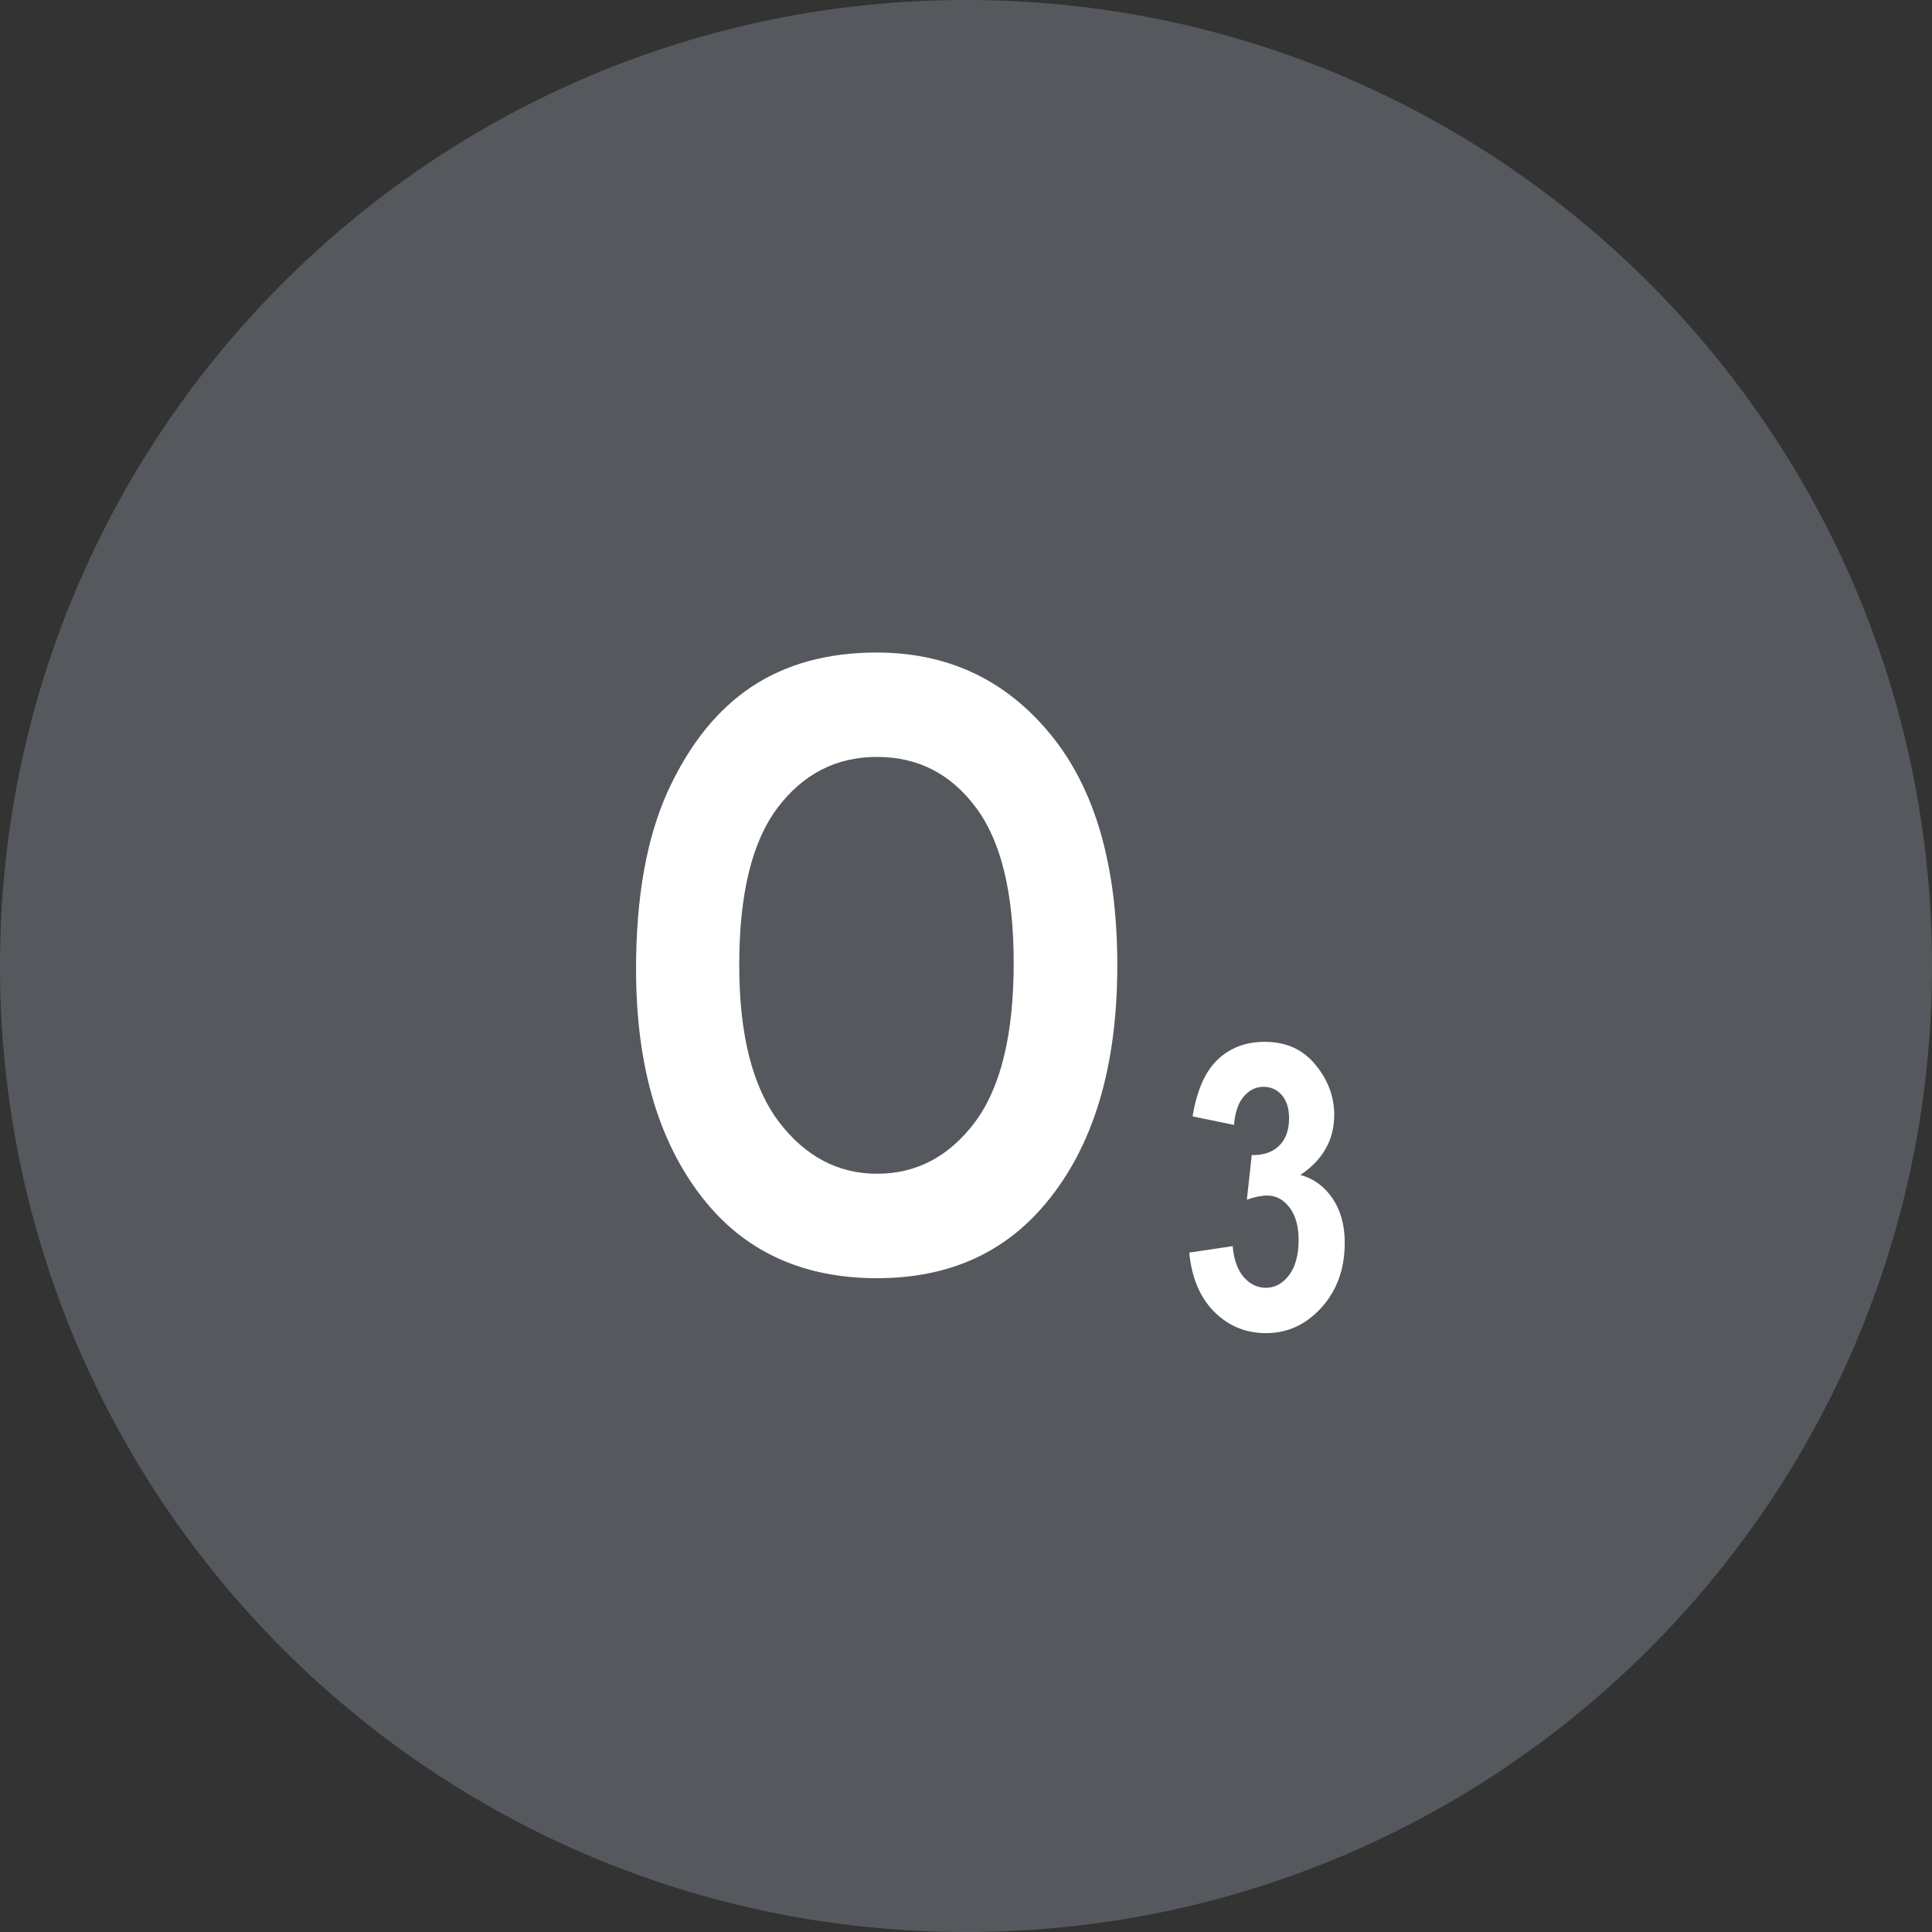
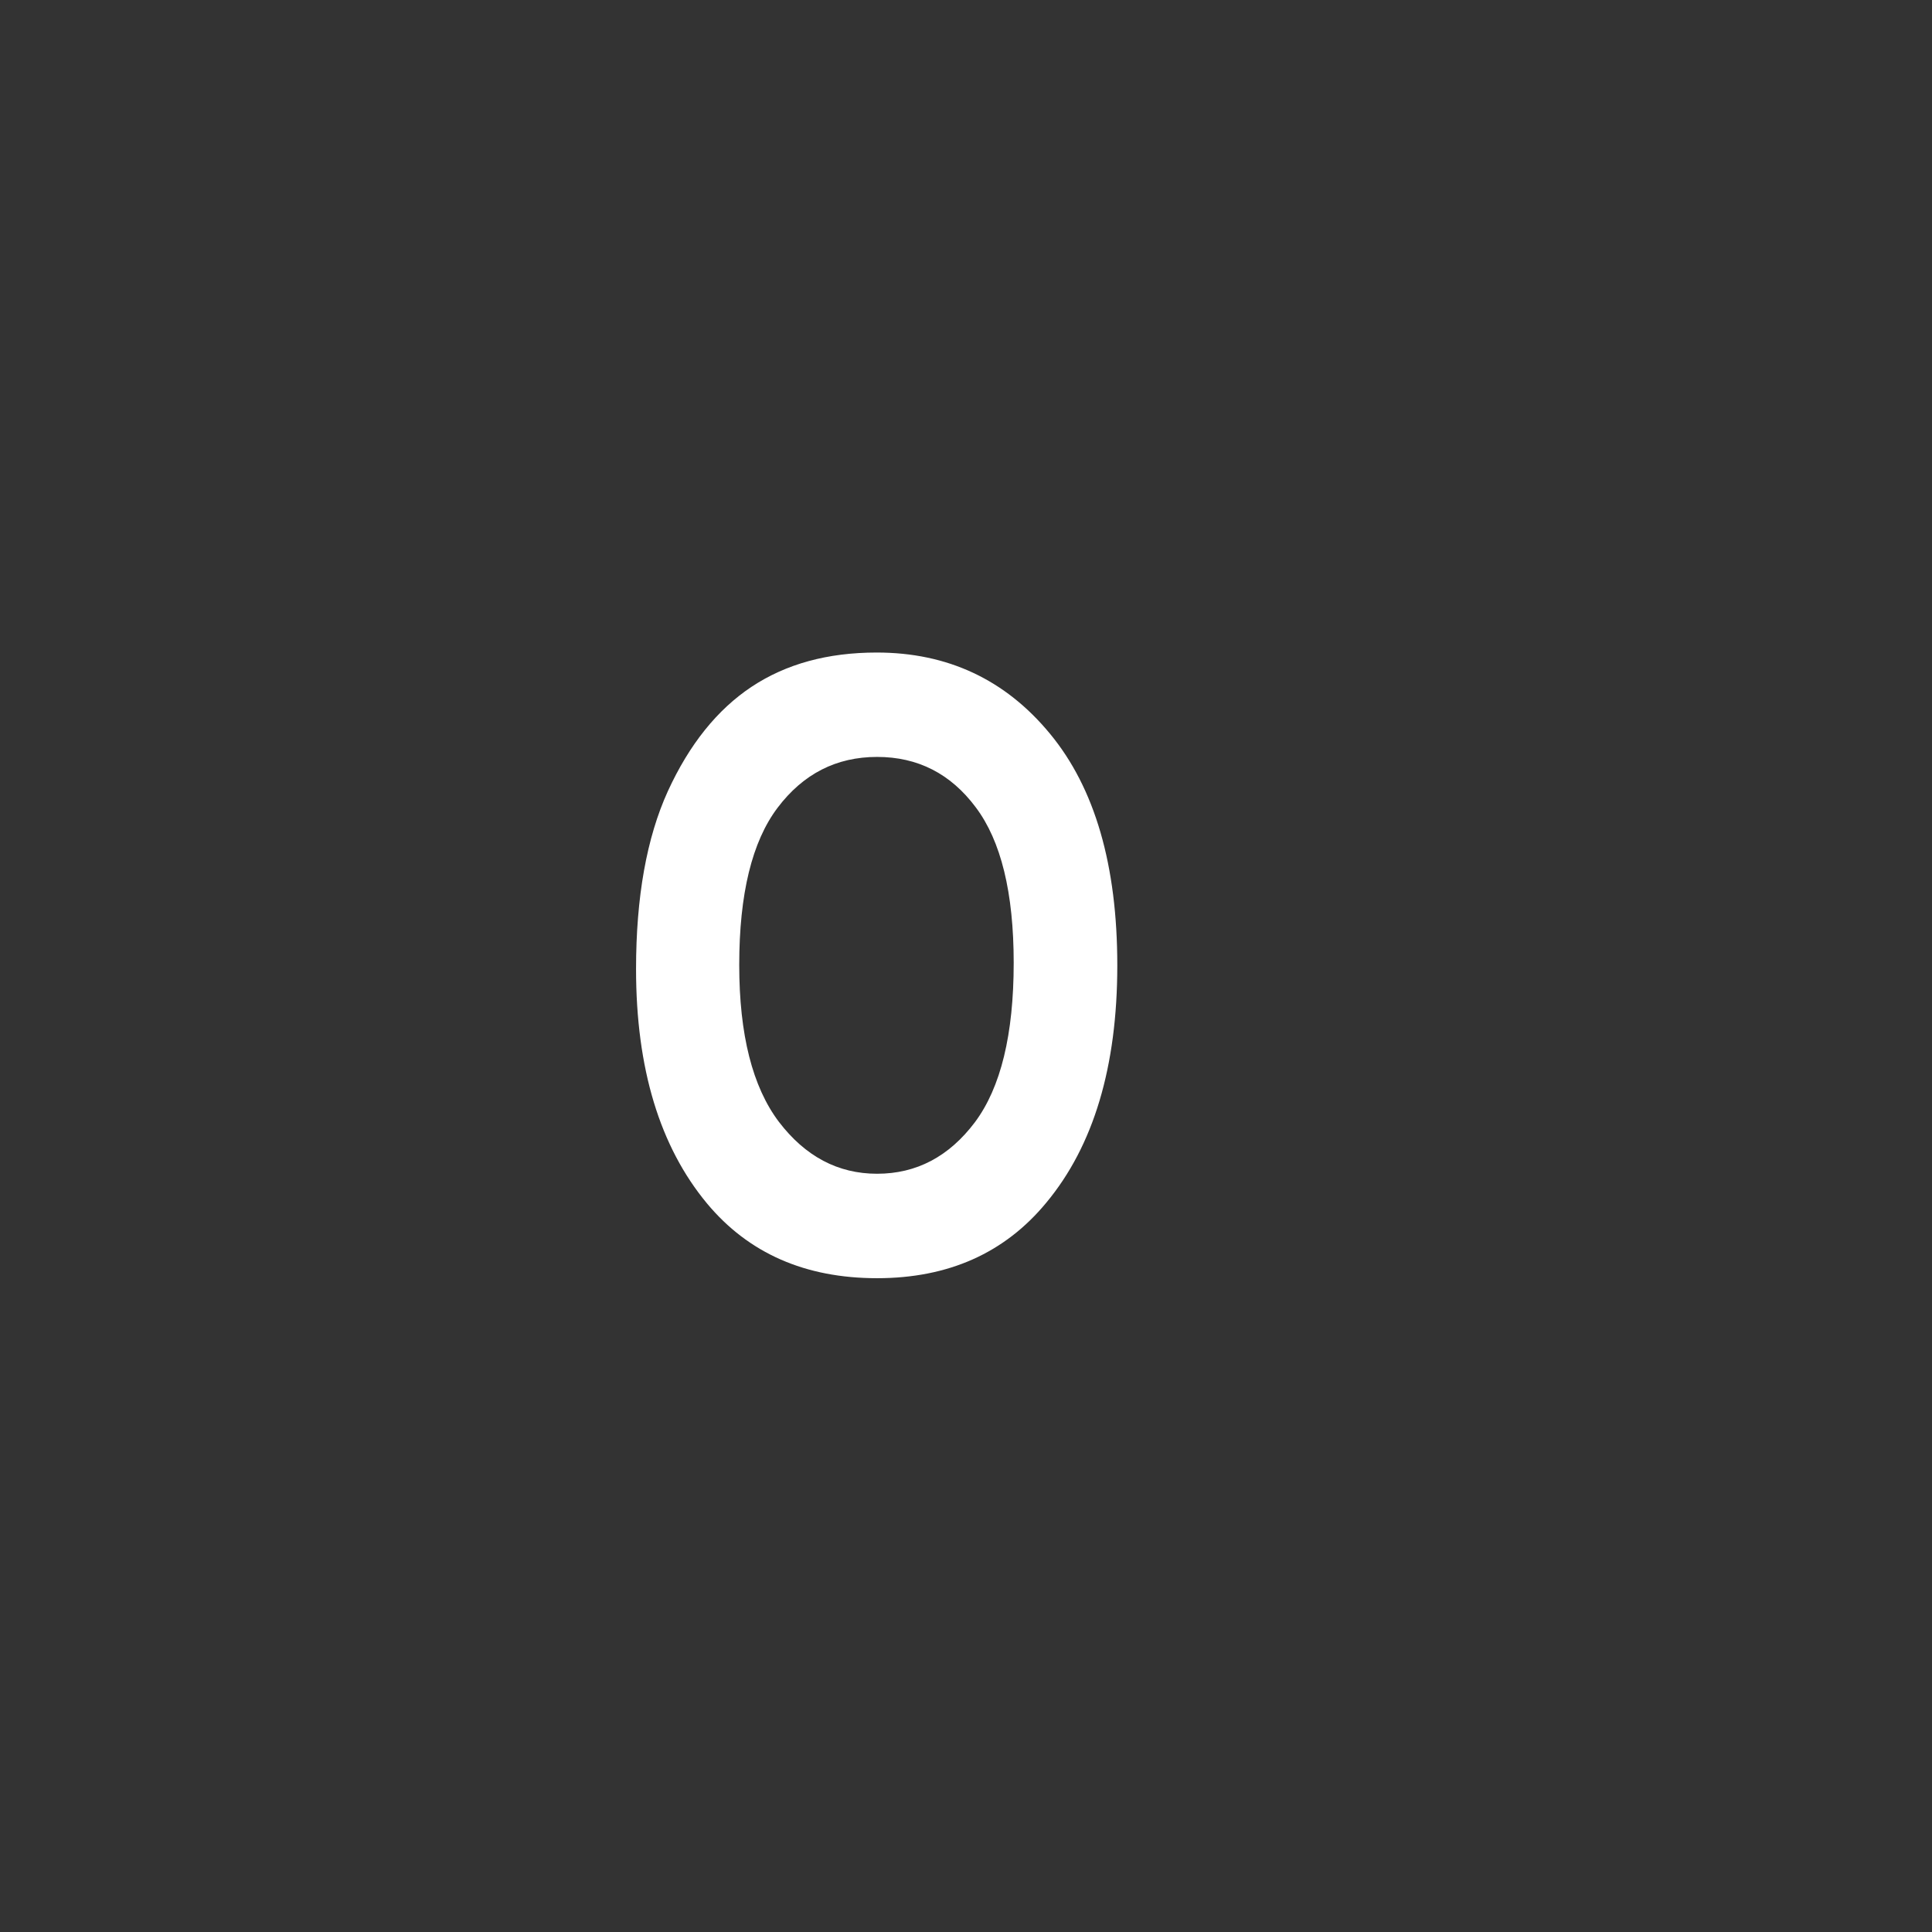
<svg xmlns="http://www.w3.org/2000/svg" width="32" height="32" viewBox="0 0 32 32" fill="none">
  <rect x="0" y="0" width="32" height="32" fill="#333333" stroke="none" />
-   <path d="M0 16C0 7.163 7.163 0 16 0C24.837 0 32 7.163 32 16C32 24.837 24.837 32 16 32C7.163 32 0 24.837 0 16Z" fill="#55595D" />
  <path d="M10.535 16.051C10.535 14.857 10.711 13.875 11.062 13.104C11.417 12.33 11.88 11.753 12.449 11.375C13.019 10.997 13.709 10.808 14.521 10.808C15.696 10.808 16.653 11.257 17.392 12.154C18.134 13.052 18.506 14.33 18.506 15.989C18.506 17.666 18.114 18.977 17.33 19.92C16.642 20.754 15.708 21.171 14.527 21.171C13.338 21.171 12.399 20.759 11.711 19.934C10.927 18.99 10.535 17.696 10.535 16.051ZM12.244 15.982C12.244 17.135 12.463 18.001 12.9 18.58C13.338 19.154 13.88 19.441 14.527 19.441C15.179 19.441 15.719 19.157 16.148 18.587C16.576 18.013 16.79 17.133 16.79 15.948C16.79 14.786 16.58 13.927 16.161 13.371C15.746 12.815 15.202 12.537 14.527 12.537C13.853 12.537 13.304 12.817 12.88 13.378C12.456 13.938 12.244 14.807 12.244 15.982Z" fill="white" />
-   <path d="M19.698 20.747L20.417 20.64C20.436 20.864 20.497 21.034 20.6 21.152C20.703 21.271 20.825 21.33 20.965 21.33C21.117 21.33 21.246 21.26 21.351 21.12C21.456 20.981 21.509 20.787 21.509 20.54C21.509 20.31 21.459 20.13 21.358 19.999C21.257 19.868 21.134 19.802 20.99 19.802C20.896 19.802 20.783 19.825 20.652 19.87L20.733 19.132C20.924 19.136 21.075 19.085 21.187 18.977C21.296 18.87 21.351 18.718 21.351 18.523C21.351 18.36 21.311 18.232 21.232 18.139C21.152 18.047 21.05 18.001 20.926 18.001C20.801 18.001 20.693 18.055 20.6 18.162C20.51 18.267 20.456 18.424 20.439 18.632L19.753 18.491C19.824 18.059 19.962 17.745 20.169 17.55C20.375 17.354 20.635 17.256 20.948 17.256C21.301 17.256 21.58 17.382 21.786 17.633C21.995 17.885 22.099 18.163 22.099 18.468C22.099 18.674 22.052 18.86 21.957 19.026C21.865 19.191 21.725 19.336 21.538 19.461C21.755 19.519 21.931 19.646 22.067 19.844C22.204 20.042 22.273 20.289 22.273 20.585C22.273 21.017 22.144 21.375 21.886 21.659C21.631 21.94 21.325 22.081 20.971 22.081C20.631 22.081 20.344 21.961 20.107 21.723C19.873 21.485 19.737 21.159 19.698 20.747Z" fill="white" />
</svg>